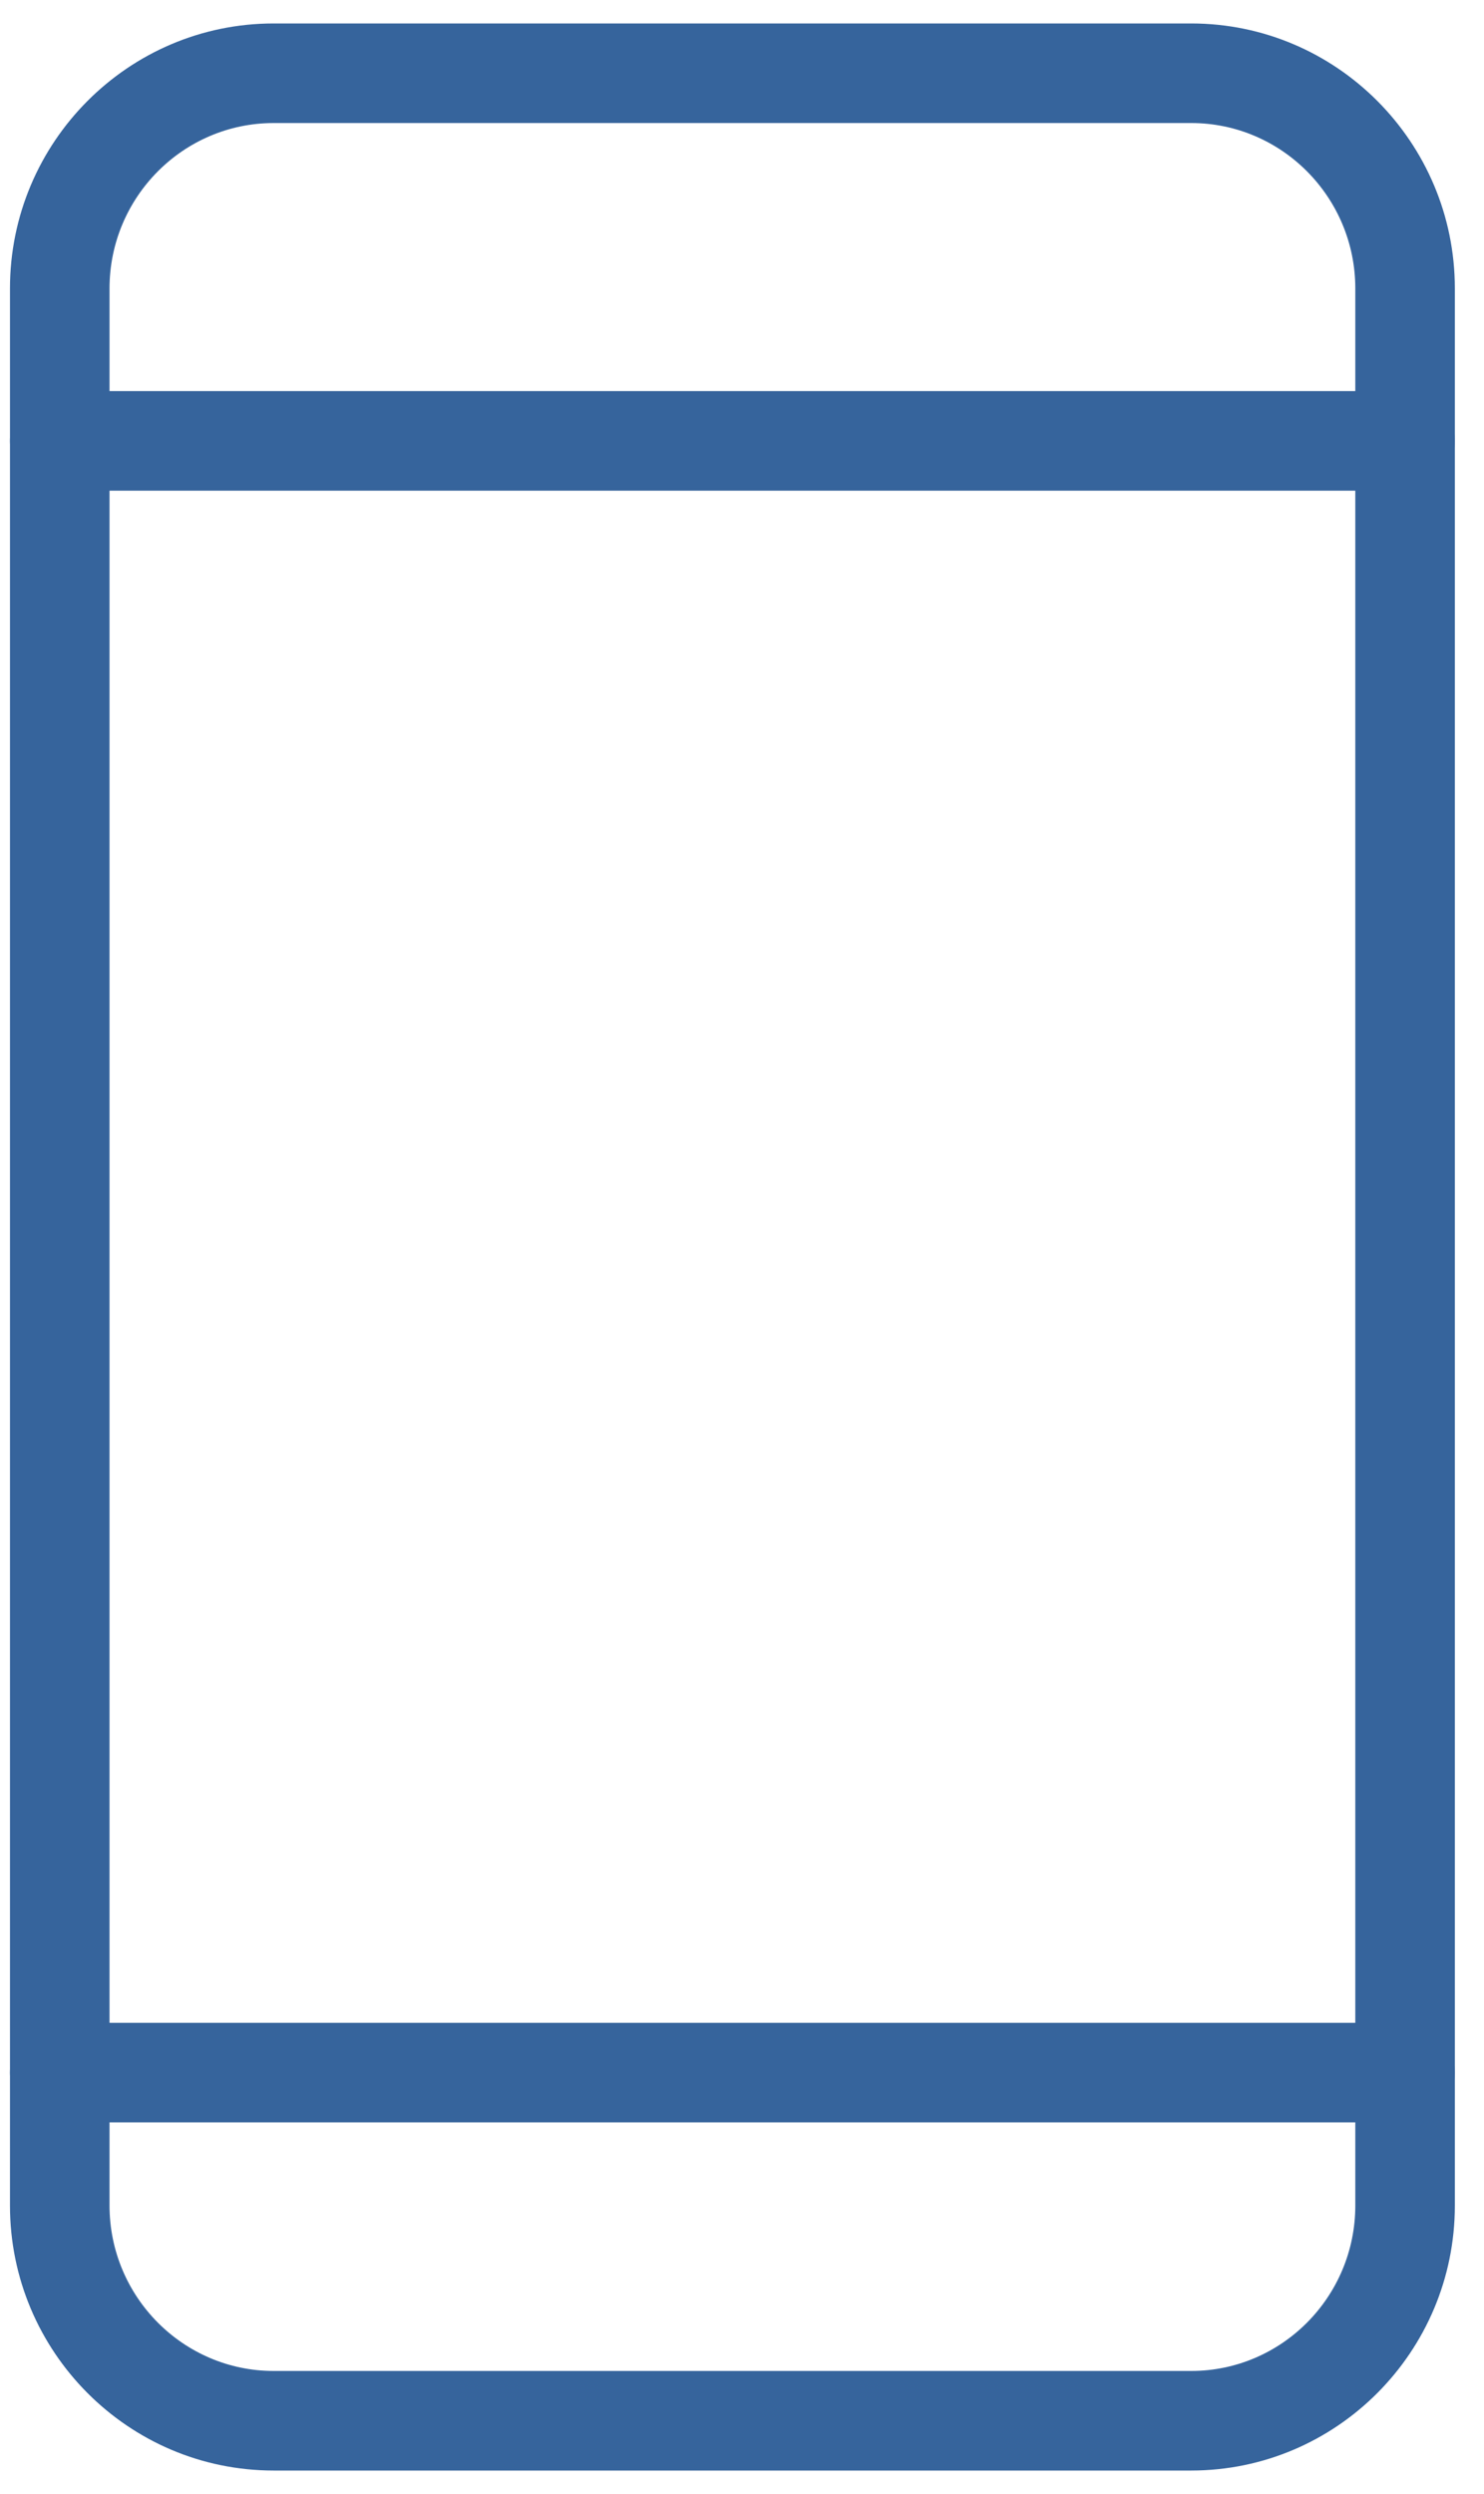
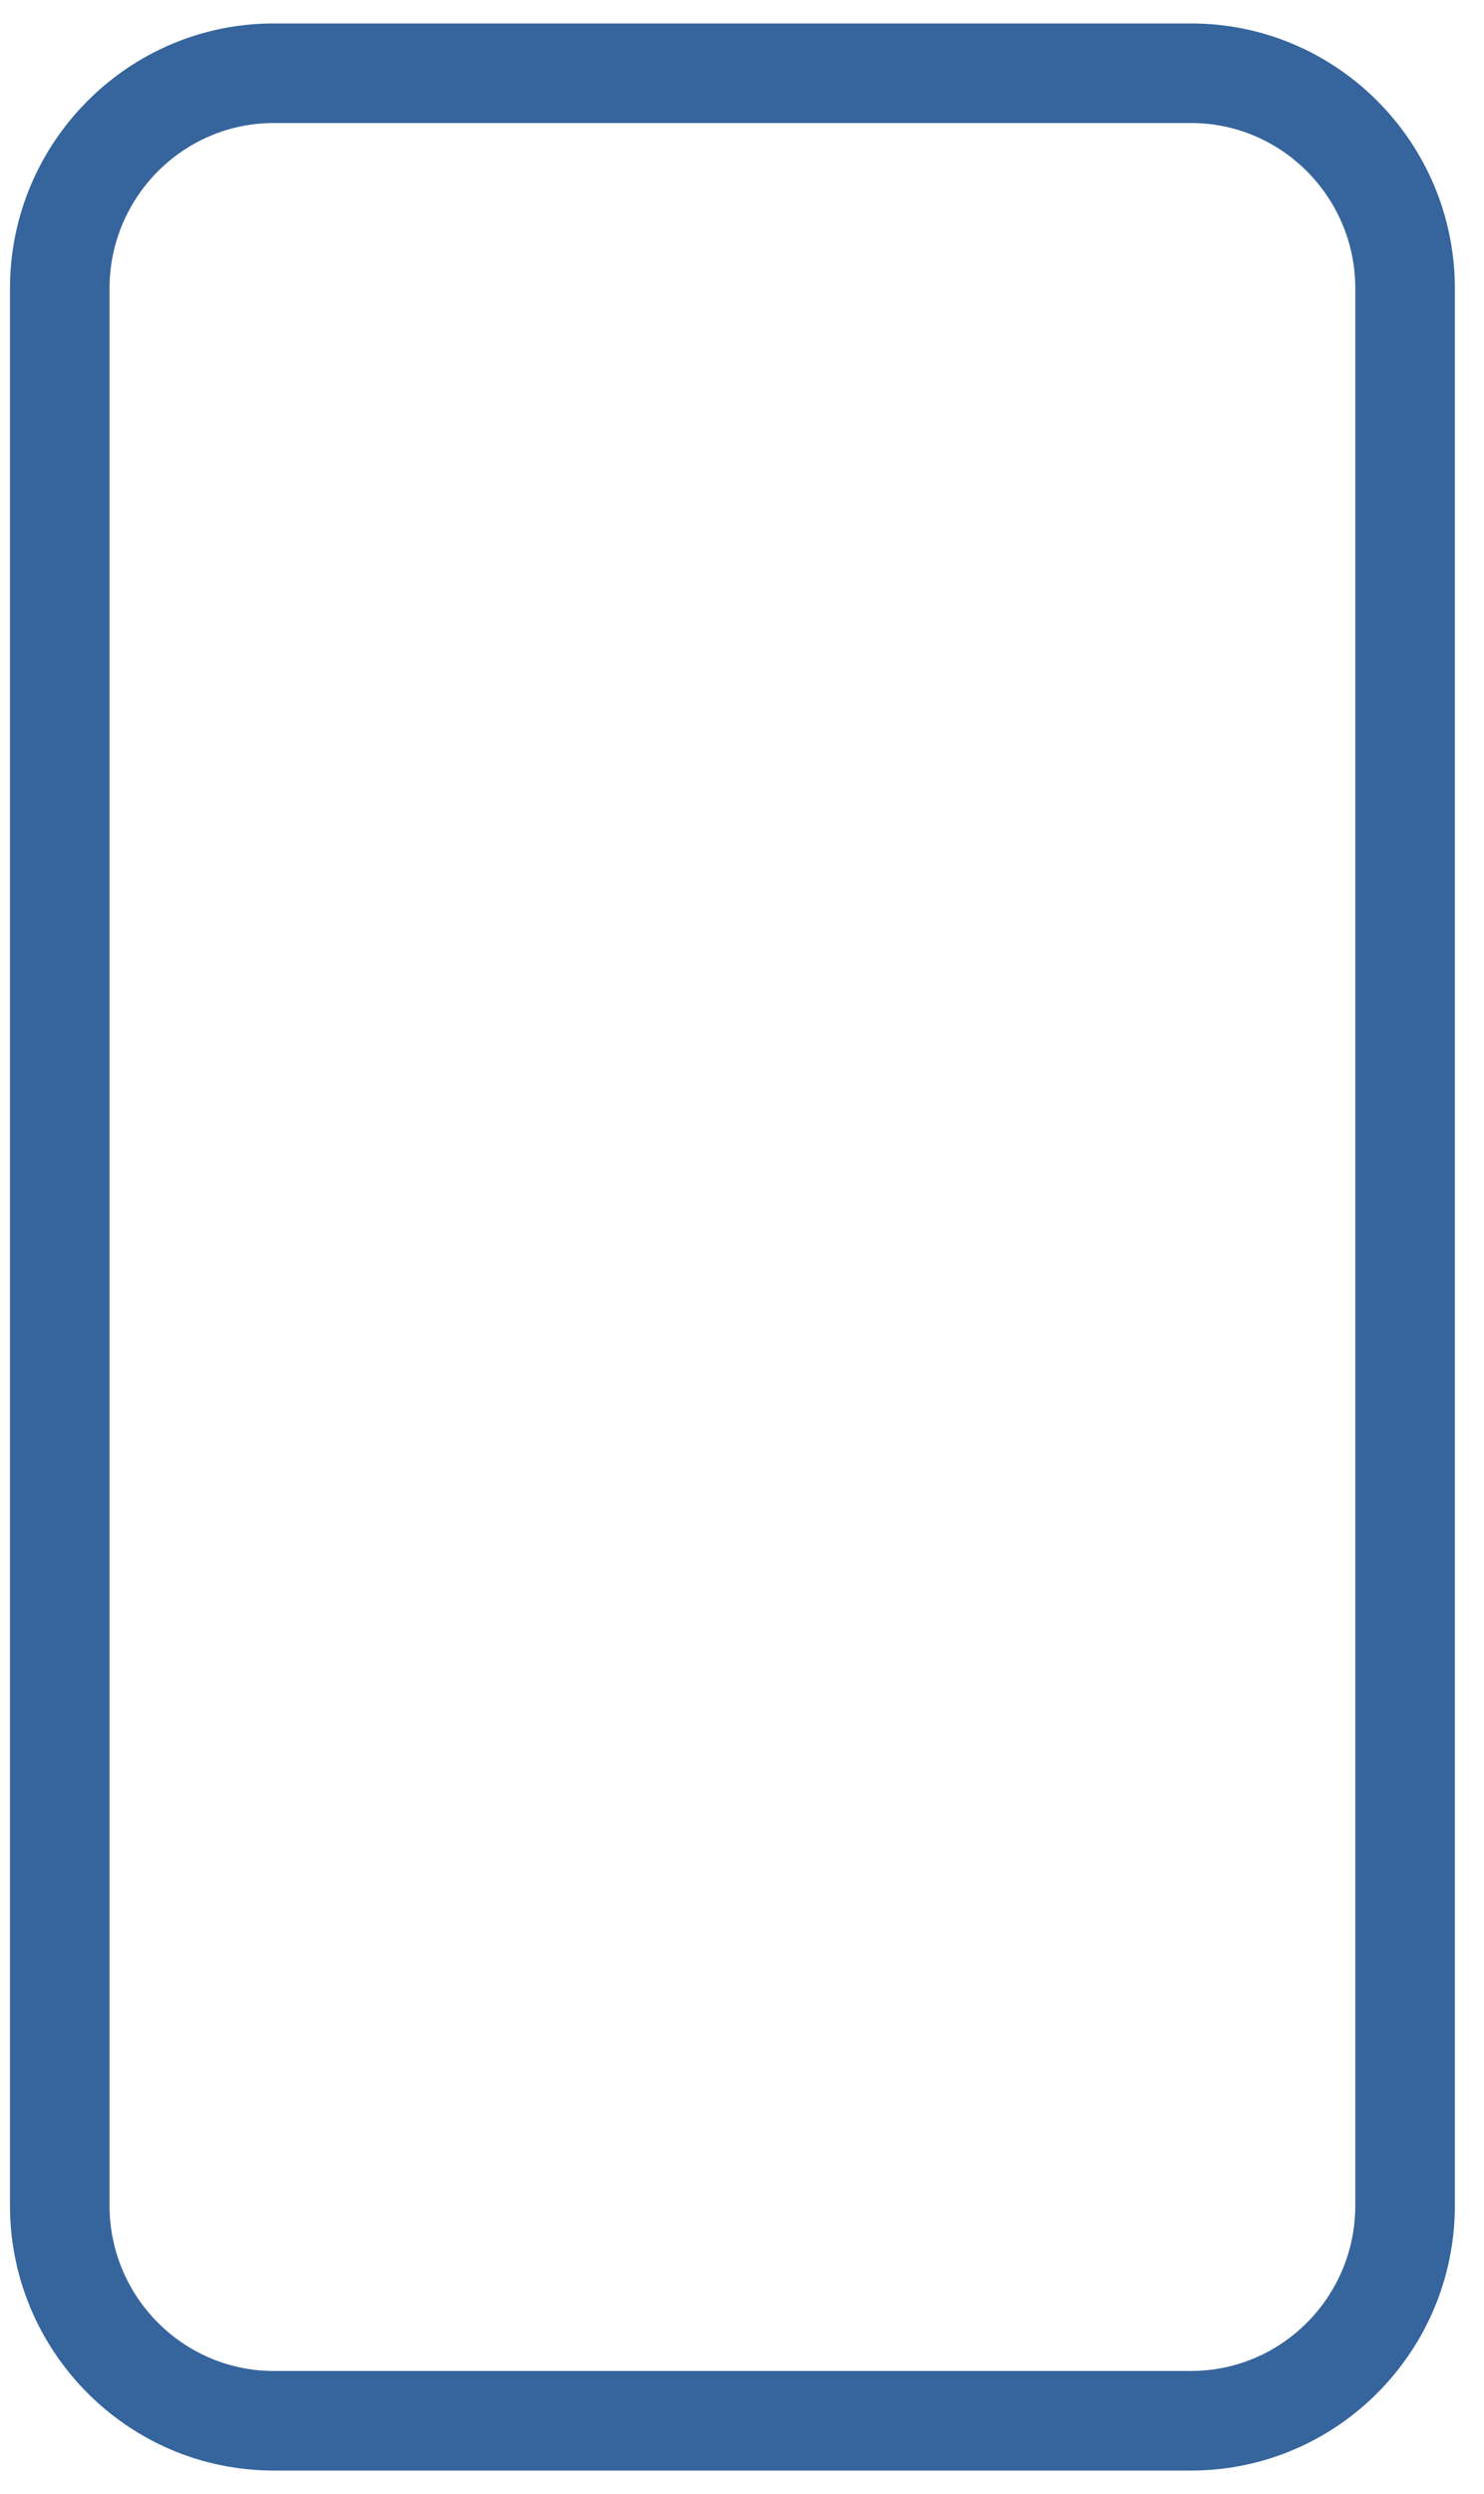
<svg xmlns="http://www.w3.org/2000/svg" width="25" height="42" viewBox="0 0 25 42" fill="none">
  <path fill-rule="evenodd" clip-rule="evenodd" d="M4.61 41.605C2.161 41.605 0.168 39.603 0.168 37.142V4.858C0.168 2.397 2.161 0.395 4.61 0.395H20.067C22.516 0.395 24.509 2.397 24.509 4.858V34.065H22.832V4.858C22.832 3.322 21.592 2.072 20.067 2.072H4.61C3.086 2.072 1.845 3.322 1.845 4.858V37.142C1.845 38.678 3.086 39.928 4.61 39.928H20.067C21.592 39.928 22.832 38.678 22.832 37.142V34.065H24.509V37.142C24.509 39.603 22.516 41.605 20.067 41.605H4.61Z" fill="#36649C" />
-   <path fill-rule="evenodd" clip-rule="evenodd" d="M23.67 8.263H1.006C0.543 8.263 0.168 7.888 0.168 7.425C0.168 6.962 0.543 6.586 1.006 6.586H23.67C24.134 6.586 24.509 6.962 24.509 7.425C24.509 7.888 24.134 8.263 23.67 8.263" fill="#36649C" />
-   <path fill-rule="evenodd" clip-rule="evenodd" d="M23.67 35.742H1.006C0.543 35.742 0.168 35.367 0.168 34.904C0.168 34.44 0.543 34.065 1.006 34.065H23.67C24.134 34.065 24.509 34.44 24.509 34.904C24.509 35.367 24.134 35.742 23.67 35.742" fill="#36649C" />
</svg>